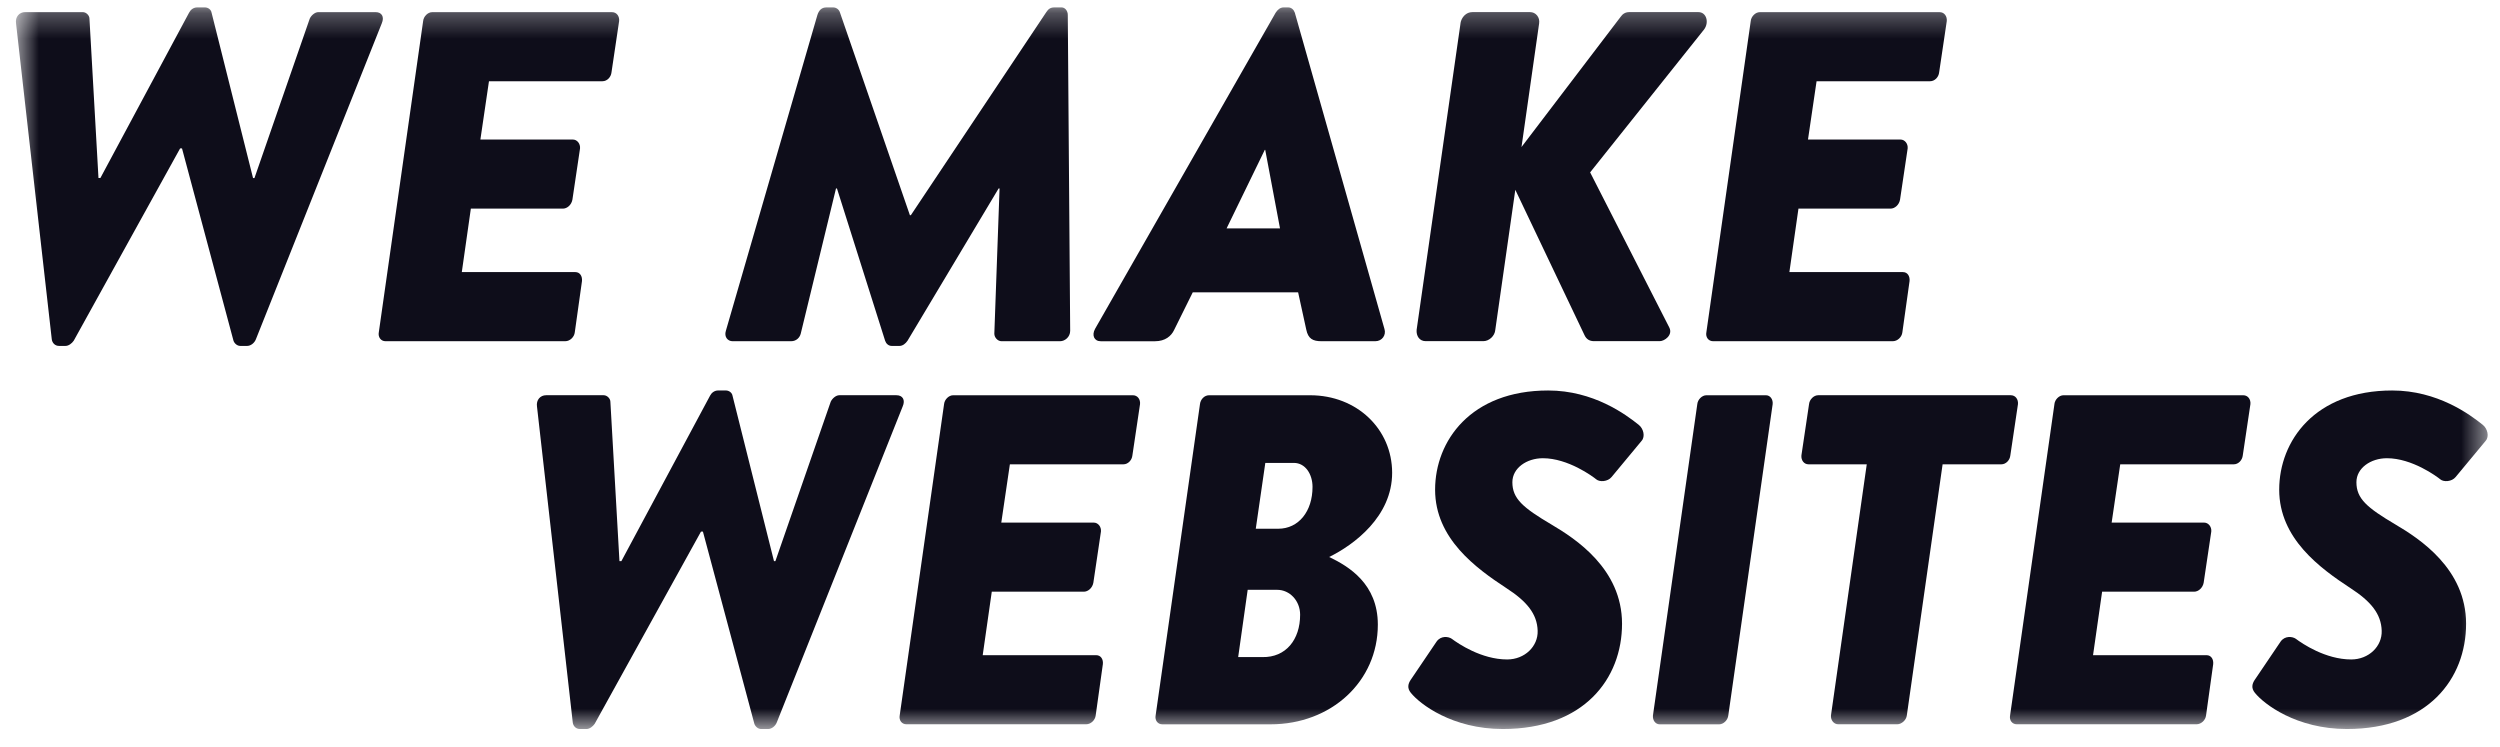
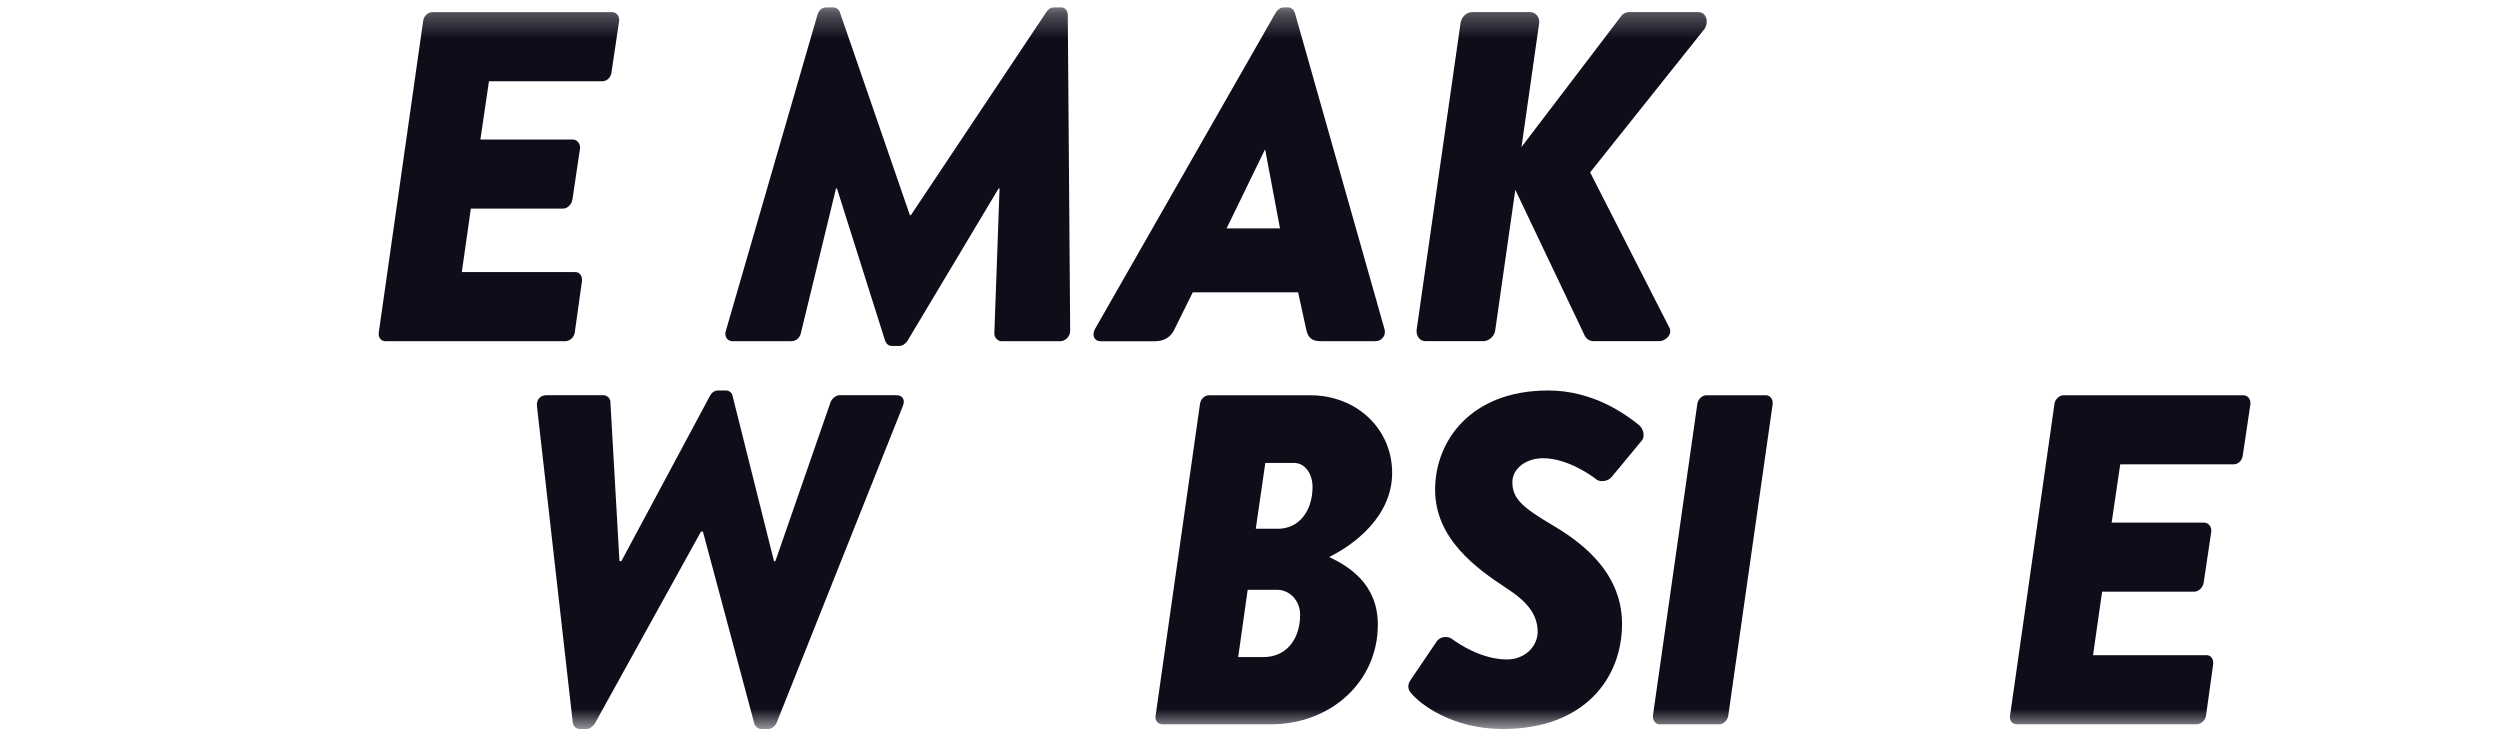
<svg xmlns="http://www.w3.org/2000/svg" width="97" height="29" viewBox="0 0 97 29" fill="none">
  <mask id="mask0_7262_14522" style="mask-type:luminance" maskUnits="userSpaceOnUse" x="0" y="0" width="97" height="29">
    <path d="M96.521 0.287H0.617V28.287H96.521V0.287Z" fill="white" />
  </mask>
  <g mask="url(#mask0_7262_14522)">
-     <path d="M0.622 0.907C0.585 0.652 0.752 0.47 0.973 0.47H3.212C3.342 0.47 3.471 0.597 3.471 0.724L3.821 6.907H3.895L7.338 0.489C7.395 0.379 7.504 0.287 7.654 0.287H7.949C8.08 0.287 8.191 0.378 8.208 0.489L9.818 6.909H9.873L12.018 0.724C12.073 0.597 12.223 0.47 12.351 0.47H14.571C14.812 0.47 14.923 0.652 14.812 0.907L9.928 13.165C9.872 13.311 9.725 13.421 9.595 13.421H9.318C9.207 13.421 9.096 13.329 9.059 13.219L7.062 5.759H6.988L2.861 13.219C2.787 13.329 2.658 13.421 2.546 13.421H2.287C2.139 13.421 2.028 13.311 2.009 13.165L0.622 0.907Z" fill="#0E0D1A" />
    <path d="M16.418 0.816C16.436 0.634 16.603 0.471 16.769 0.471H23.744C23.929 0.471 24.04 0.634 24.022 0.816L23.726 2.806C23.708 2.988 23.56 3.152 23.375 3.152H18.972L18.639 5.414H22.227C22.394 5.414 22.523 5.579 22.505 5.761L22.209 7.749C22.172 7.95 22.006 8.095 21.839 8.095H18.269L17.918 10.557H22.322C22.506 10.557 22.598 10.722 22.581 10.904L22.302 12.892C22.283 13.074 22.117 13.239 21.932 13.239H14.957C14.773 13.239 14.662 13.074 14.698 12.892L16.418 0.816Z" fill="#0E0D1A" />
    <path d="M28.163 12.837L31.716 0.579C31.771 0.415 31.864 0.287 32.067 0.287H32.326C32.437 0.287 32.548 0.36 32.585 0.47L35.304 8.35H35.341L40.597 0.47C40.671 0.36 40.745 0.287 40.912 0.287H41.19C41.319 0.287 41.43 0.415 41.43 0.579L41.523 12.837C41.523 13.074 41.319 13.239 41.134 13.239H38.858C38.71 13.239 38.58 13.093 38.58 12.948L38.783 7.312H38.746L35.211 13.222C35.137 13.33 35.026 13.422 34.897 13.422H34.601C34.473 13.422 34.38 13.332 34.343 13.222L32.474 7.312H32.437L31.068 12.948C31.031 13.093 30.901 13.239 30.698 13.239H28.422C28.238 13.239 28.09 13.074 28.163 12.837Z" fill="#0E0D1A" />
    <path d="M49.664 8.861L49.091 5.816H49.073L47.592 8.861H49.665H49.664ZM42.486 12.764L49.498 0.489C49.572 0.379 49.665 0.287 49.812 0.287H49.979C50.108 0.287 50.201 0.379 50.238 0.489L53.717 12.764C53.791 13.002 53.623 13.239 53.364 13.239H51.274C50.941 13.239 50.756 13.148 50.682 12.784L50.367 11.342H46.279L45.556 12.802C45.446 13.04 45.206 13.24 44.817 13.24H42.708C42.449 13.24 42.356 13.003 42.486 12.766" fill="#0E0D1A" />
    <path d="M56.665 0.907C56.702 0.67 56.887 0.469 57.127 0.469H59.365C59.587 0.469 59.755 0.67 59.718 0.907L59.034 5.705L62.881 0.652C62.955 0.542 63.066 0.469 63.214 0.469H65.897C66.212 0.469 66.323 0.87 66.118 1.144L61.697 6.688L64.769 12.708C64.917 13 64.584 13.237 64.399 13.237H61.847C61.679 13.237 61.551 13.165 61.477 13L58.794 7.364L58.017 12.799C57.999 13.036 57.776 13.237 57.554 13.237H55.317C55.076 13.237 54.946 13.036 54.965 12.799L56.668 0.905L56.665 0.907Z" fill="#0E0D1A" />
-     <path d="M67.929 0.816C67.947 0.634 68.114 0.471 68.281 0.471H75.257C75.442 0.471 75.552 0.634 75.535 0.816L75.239 2.806C75.221 2.988 75.072 3.152 74.887 3.152H70.483L70.15 5.414H73.74C73.907 5.414 74.036 5.579 74.017 5.761L73.721 7.749C73.684 7.95 73.518 8.095 73.351 8.095H69.78L69.428 10.557H73.832C74.017 10.557 74.108 10.722 74.091 10.904L73.812 12.892C73.793 13.074 73.626 13.239 73.441 13.239H66.466C66.283 13.239 66.17 13.074 66.207 12.892L67.929 0.816Z" fill="#0E0D1A" />
    <path d="M20.835 15.772C20.798 15.517 20.965 15.335 21.187 15.335H23.424C23.554 15.335 23.683 15.462 23.683 15.59L24.035 21.773H24.109L27.551 15.351C27.607 15.243 27.718 15.15 27.866 15.15H28.162C28.292 15.15 28.403 15.242 28.421 15.351L30.031 21.773H30.085L32.231 15.59C32.287 15.462 32.435 15.335 32.564 15.335H34.783C35.023 15.335 35.136 15.517 35.023 15.772L30.139 28.03C30.083 28.177 29.936 28.286 29.806 28.286H29.529C29.418 28.286 29.307 28.194 29.27 28.085L27.273 20.625H27.199L23.073 28.085C22.999 28.194 22.871 28.286 22.758 28.286H22.499C22.351 28.286 22.24 28.177 22.223 28.03L20.835 15.772Z" fill="#0E0D1A" />
-     <path d="M36.63 15.681C36.648 15.499 36.815 15.336 36.981 15.336H43.956C44.141 15.336 44.252 15.499 44.233 15.681L43.937 17.669C43.919 17.852 43.77 18.016 43.586 18.016H39.183L38.85 20.277H42.439C42.606 20.277 42.735 20.441 42.717 20.623L42.422 22.611C42.385 22.811 42.219 22.958 42.052 22.958H38.481L38.129 25.421H42.532C42.717 25.421 42.811 25.586 42.791 25.768L42.513 27.756C42.494 27.938 42.328 28.102 42.143 28.102H35.168C34.983 28.102 34.872 27.938 34.909 27.756L36.63 15.68V15.681Z" fill="#0E0D1A" />
    <path d="M49.594 20.515C50.389 20.515 50.926 19.84 50.926 18.892C50.926 18.4 50.648 17.961 50.204 17.961H49.094L48.724 20.515H49.594ZM48.983 25.495C49.89 25.513 50.445 24.82 50.445 23.852C50.445 23.305 50.038 22.885 49.557 22.885H48.41L48.041 25.494H48.984L48.983 25.495ZM46.559 15.681C46.579 15.499 46.727 15.336 46.911 15.336H50.834C52.647 15.336 54.015 16.649 54.015 18.345C54.015 20.041 52.536 21.137 51.572 21.611C52.331 21.976 53.46 22.651 53.46 24.236C53.46 26.443 51.647 28.104 49.297 28.104H45.098C44.913 28.104 44.802 27.939 44.839 27.757L46.559 15.681Z" fill="#0E0D1A" />
    <path d="M54.74 26.371L55.739 24.894C55.904 24.657 56.2 24.694 56.33 24.786C56.572 24.968 57.478 25.587 58.477 25.587C59.161 25.587 59.68 25.078 59.661 24.475C59.643 23.817 59.235 23.326 58.439 22.814C57.274 22.048 55.682 20.899 55.682 19.001C55.682 17.104 57.07 15.151 60.068 15.151C61.826 15.151 63.083 16.082 63.583 16.484C63.768 16.63 63.842 16.939 63.694 17.105L62.529 18.509C62.38 18.692 62.067 18.709 61.937 18.6C61.806 18.492 60.845 17.779 59.864 17.779C59.235 17.779 58.68 18.161 58.68 18.709C58.68 19.348 59.087 19.695 60.197 20.352C61.121 20.899 62.935 22.066 62.935 24.201C62.935 26.335 61.456 28.286 58.31 28.286C56.349 28.286 55.092 27.319 54.74 26.881C54.592 26.698 54.629 26.535 54.74 26.369" fill="#0E0D1A" />
    <path d="M65.855 15.681C65.873 15.499 66.04 15.336 66.207 15.336H68.52C68.687 15.336 68.798 15.499 68.779 15.681L67.058 27.757C67.039 27.939 66.873 28.104 66.706 28.104H64.393C64.228 28.104 64.115 27.939 64.135 27.757L65.855 15.681Z" fill="#0E0D1A" />
-     <path d="M72.431 18.016H70.174C69.989 18.016 69.878 17.852 69.895 17.669L70.191 15.681C70.209 15.499 70.376 15.335 70.543 15.335H78.019C78.204 15.335 78.314 15.499 78.297 15.681L78.001 17.669C77.983 17.852 77.834 18.016 77.649 18.016H75.373L73.985 27.756C73.966 27.938 73.781 28.102 73.615 28.102H71.32C71.153 28.102 71.024 27.938 71.042 27.756L72.43 18.016H72.431Z" fill="#0E0D1A" />
    <path d="M79.711 15.681C79.73 15.499 79.896 15.336 80.063 15.336H87.038C87.223 15.336 87.334 15.499 87.316 15.681L87.02 17.669C87.001 17.852 86.853 18.016 86.668 18.016H82.265L81.932 20.277H85.52C85.687 20.277 85.816 20.441 85.798 20.623L85.502 22.611C85.465 22.811 85.298 22.958 85.132 22.958H81.562L81.21 25.421H85.613C85.798 25.421 85.89 25.586 85.872 25.768L85.595 27.756C85.576 27.938 85.41 28.102 85.225 28.102H78.25C78.065 28.102 77.954 27.938 77.992 27.756L79.712 15.68L79.711 15.681Z" fill="#0E0D1A" />
-     <path d="M87.489 26.371L88.487 24.894C88.653 24.657 88.949 24.694 89.079 24.786C89.32 24.968 90.228 25.587 91.226 25.587C91.91 25.587 92.429 25.078 92.41 24.475C92.392 23.817 91.984 23.326 91.189 22.814C90.025 22.048 88.433 20.899 88.433 19.001C88.433 17.104 89.821 15.151 92.817 15.151C94.575 15.151 95.834 16.082 96.332 16.484C96.517 16.63 96.591 16.939 96.443 17.105L95.278 18.509C95.13 18.692 94.816 18.709 94.686 18.6C94.555 18.492 93.594 17.779 92.613 17.779C91.984 17.779 91.429 18.161 91.429 18.709C91.429 19.348 91.836 19.695 92.946 20.352C93.871 20.899 95.684 22.066 95.684 24.201C95.684 26.335 94.205 28.286 91.059 28.286C89.099 28.286 87.841 27.319 87.489 26.881C87.341 26.698 87.378 26.535 87.489 26.369" fill="#0E0D1A" />
  </g>
</svg>